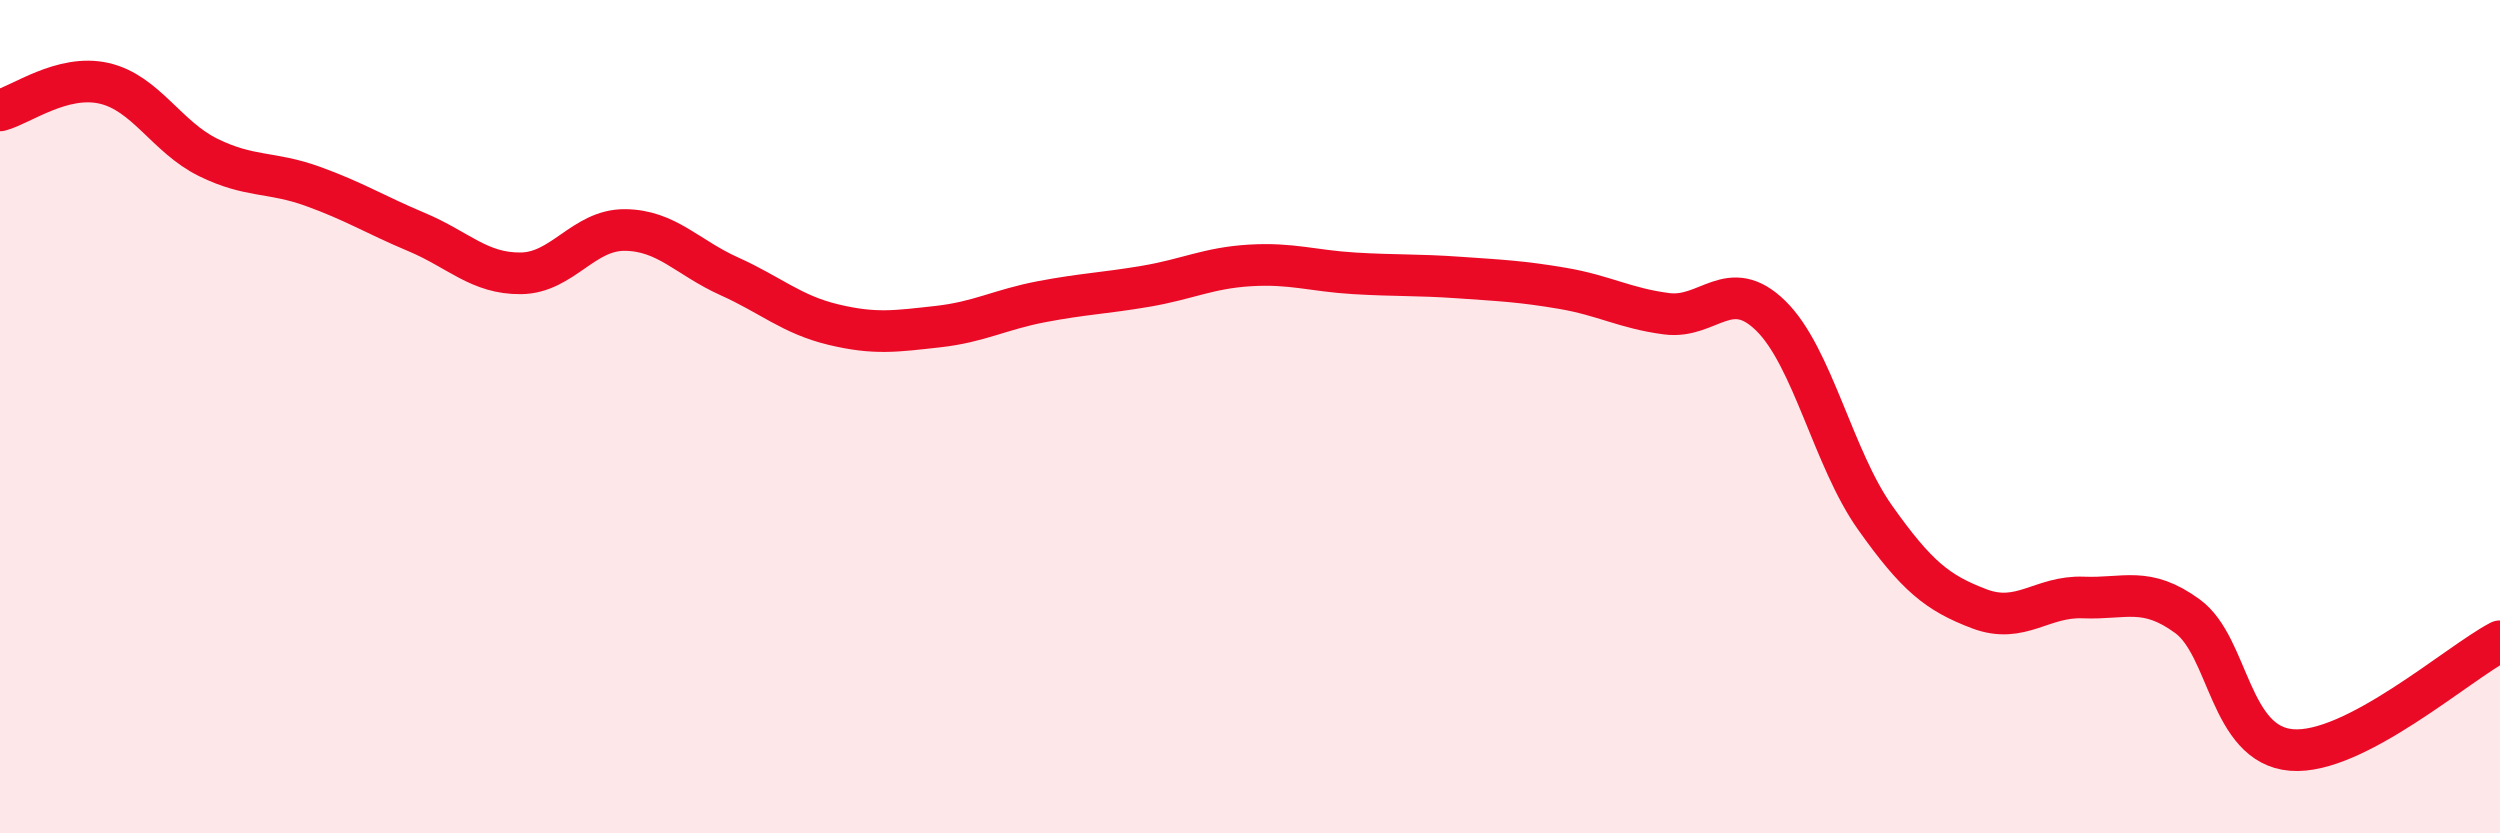
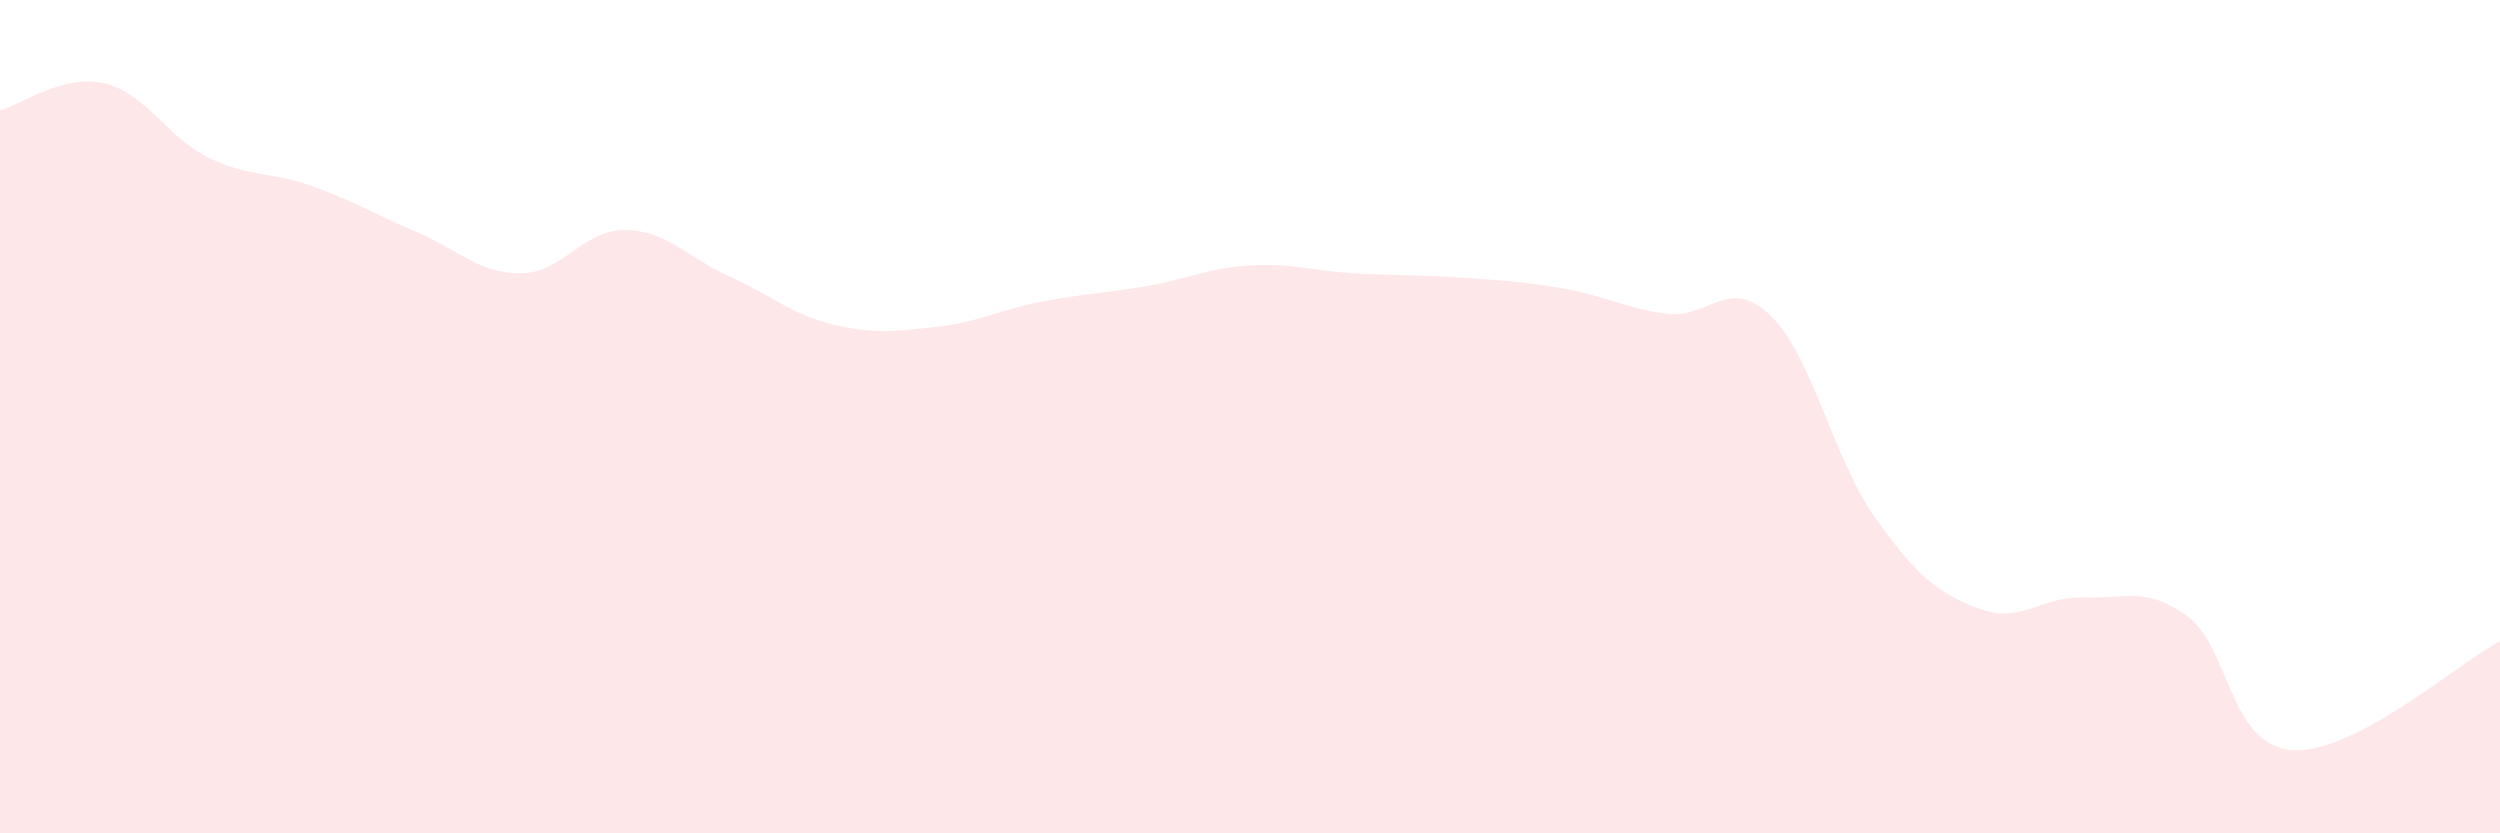
<svg xmlns="http://www.w3.org/2000/svg" width="60" height="20" viewBox="0 0 60 20">
  <path d="M 0,2.65 C 0.5,2.52 1.5,1.77 2.5,2 C 3.5,2.23 4,3.29 5,3.78 C 6,4.27 6.5,4.11 7.5,4.47 C 8.5,4.83 9,5.15 10,5.57 C 11,5.99 11.5,6.57 12.5,6.56 C 13.5,6.55 14,5.51 15,5.52 C 16,5.53 16.5,6.18 17.5,6.63 C 18.5,7.08 19,7.55 20,7.79 C 21,8.03 21.5,7.95 22.5,7.84 C 23.5,7.73 24,7.43 25,7.24 C 26,7.05 26.5,7.04 27.5,6.87 C 28.5,6.7 29,6.43 30,6.37 C 31,6.31 31.5,6.5 32.5,6.56 C 33.5,6.62 34,6.59 35,6.66 C 36,6.73 36.5,6.75 37.5,6.92 C 38.5,7.09 39,7.4 40,7.53 C 41,7.66 41.5,6.6 42.5,7.58 C 43.5,8.56 44,11.01 45,12.42 C 46,13.83 46.5,14.23 47.5,14.61 C 48.5,14.99 49,14.3 50,14.34 C 51,14.38 51.5,14.06 52.5,14.79 C 53.5,15.52 53.5,17.88 55,18 C 56.5,18.12 59,15.91 60,15.39L60 20L0 20Z" fill="#EB0A25" opacity="0.1" stroke-linecap="round" stroke-linejoin="round" />
-   <path d="M 0,2.65 C 0.5,2.52 1.5,1.77 2.5,2 C 3.5,2.23 4,3.29 5,3.78 C 6,4.27 6.5,4.11 7.5,4.47 C 8.5,4.83 9,5.15 10,5.57 C 11,5.99 11.5,6.57 12.5,6.56 C 13.5,6.55 14,5.51 15,5.52 C 16,5.53 16.5,6.18 17.5,6.63 C 18.5,7.08 19,7.55 20,7.79 C 21,8.03 21.5,7.95 22.5,7.84 C 23.5,7.73 24,7.43 25,7.24 C 26,7.05 26.5,7.04 27.5,6.87 C 28.5,6.7 29,6.43 30,6.37 C 31,6.31 31.5,6.5 32.5,6.56 C 33.5,6.62 34,6.59 35,6.66 C 36,6.73 36.5,6.75 37.5,6.92 C 38.5,7.09 39,7.4 40,7.53 C 41,7.66 41.5,6.6 42.5,7.58 C 43.5,8.56 44,11.01 45,12.42 C 46,13.83 46.5,14.23 47.5,14.61 C 48.5,14.99 49,14.3 50,14.34 C 51,14.38 51.5,14.06 52.5,14.79 C 53.5,15.52 53.5,17.88 55,18 C 56.5,18.12 59,15.91 60,15.39" stroke="#EB0A25" stroke-width="1" fill="none" stroke-linecap="round" stroke-linejoin="round" />
</svg>